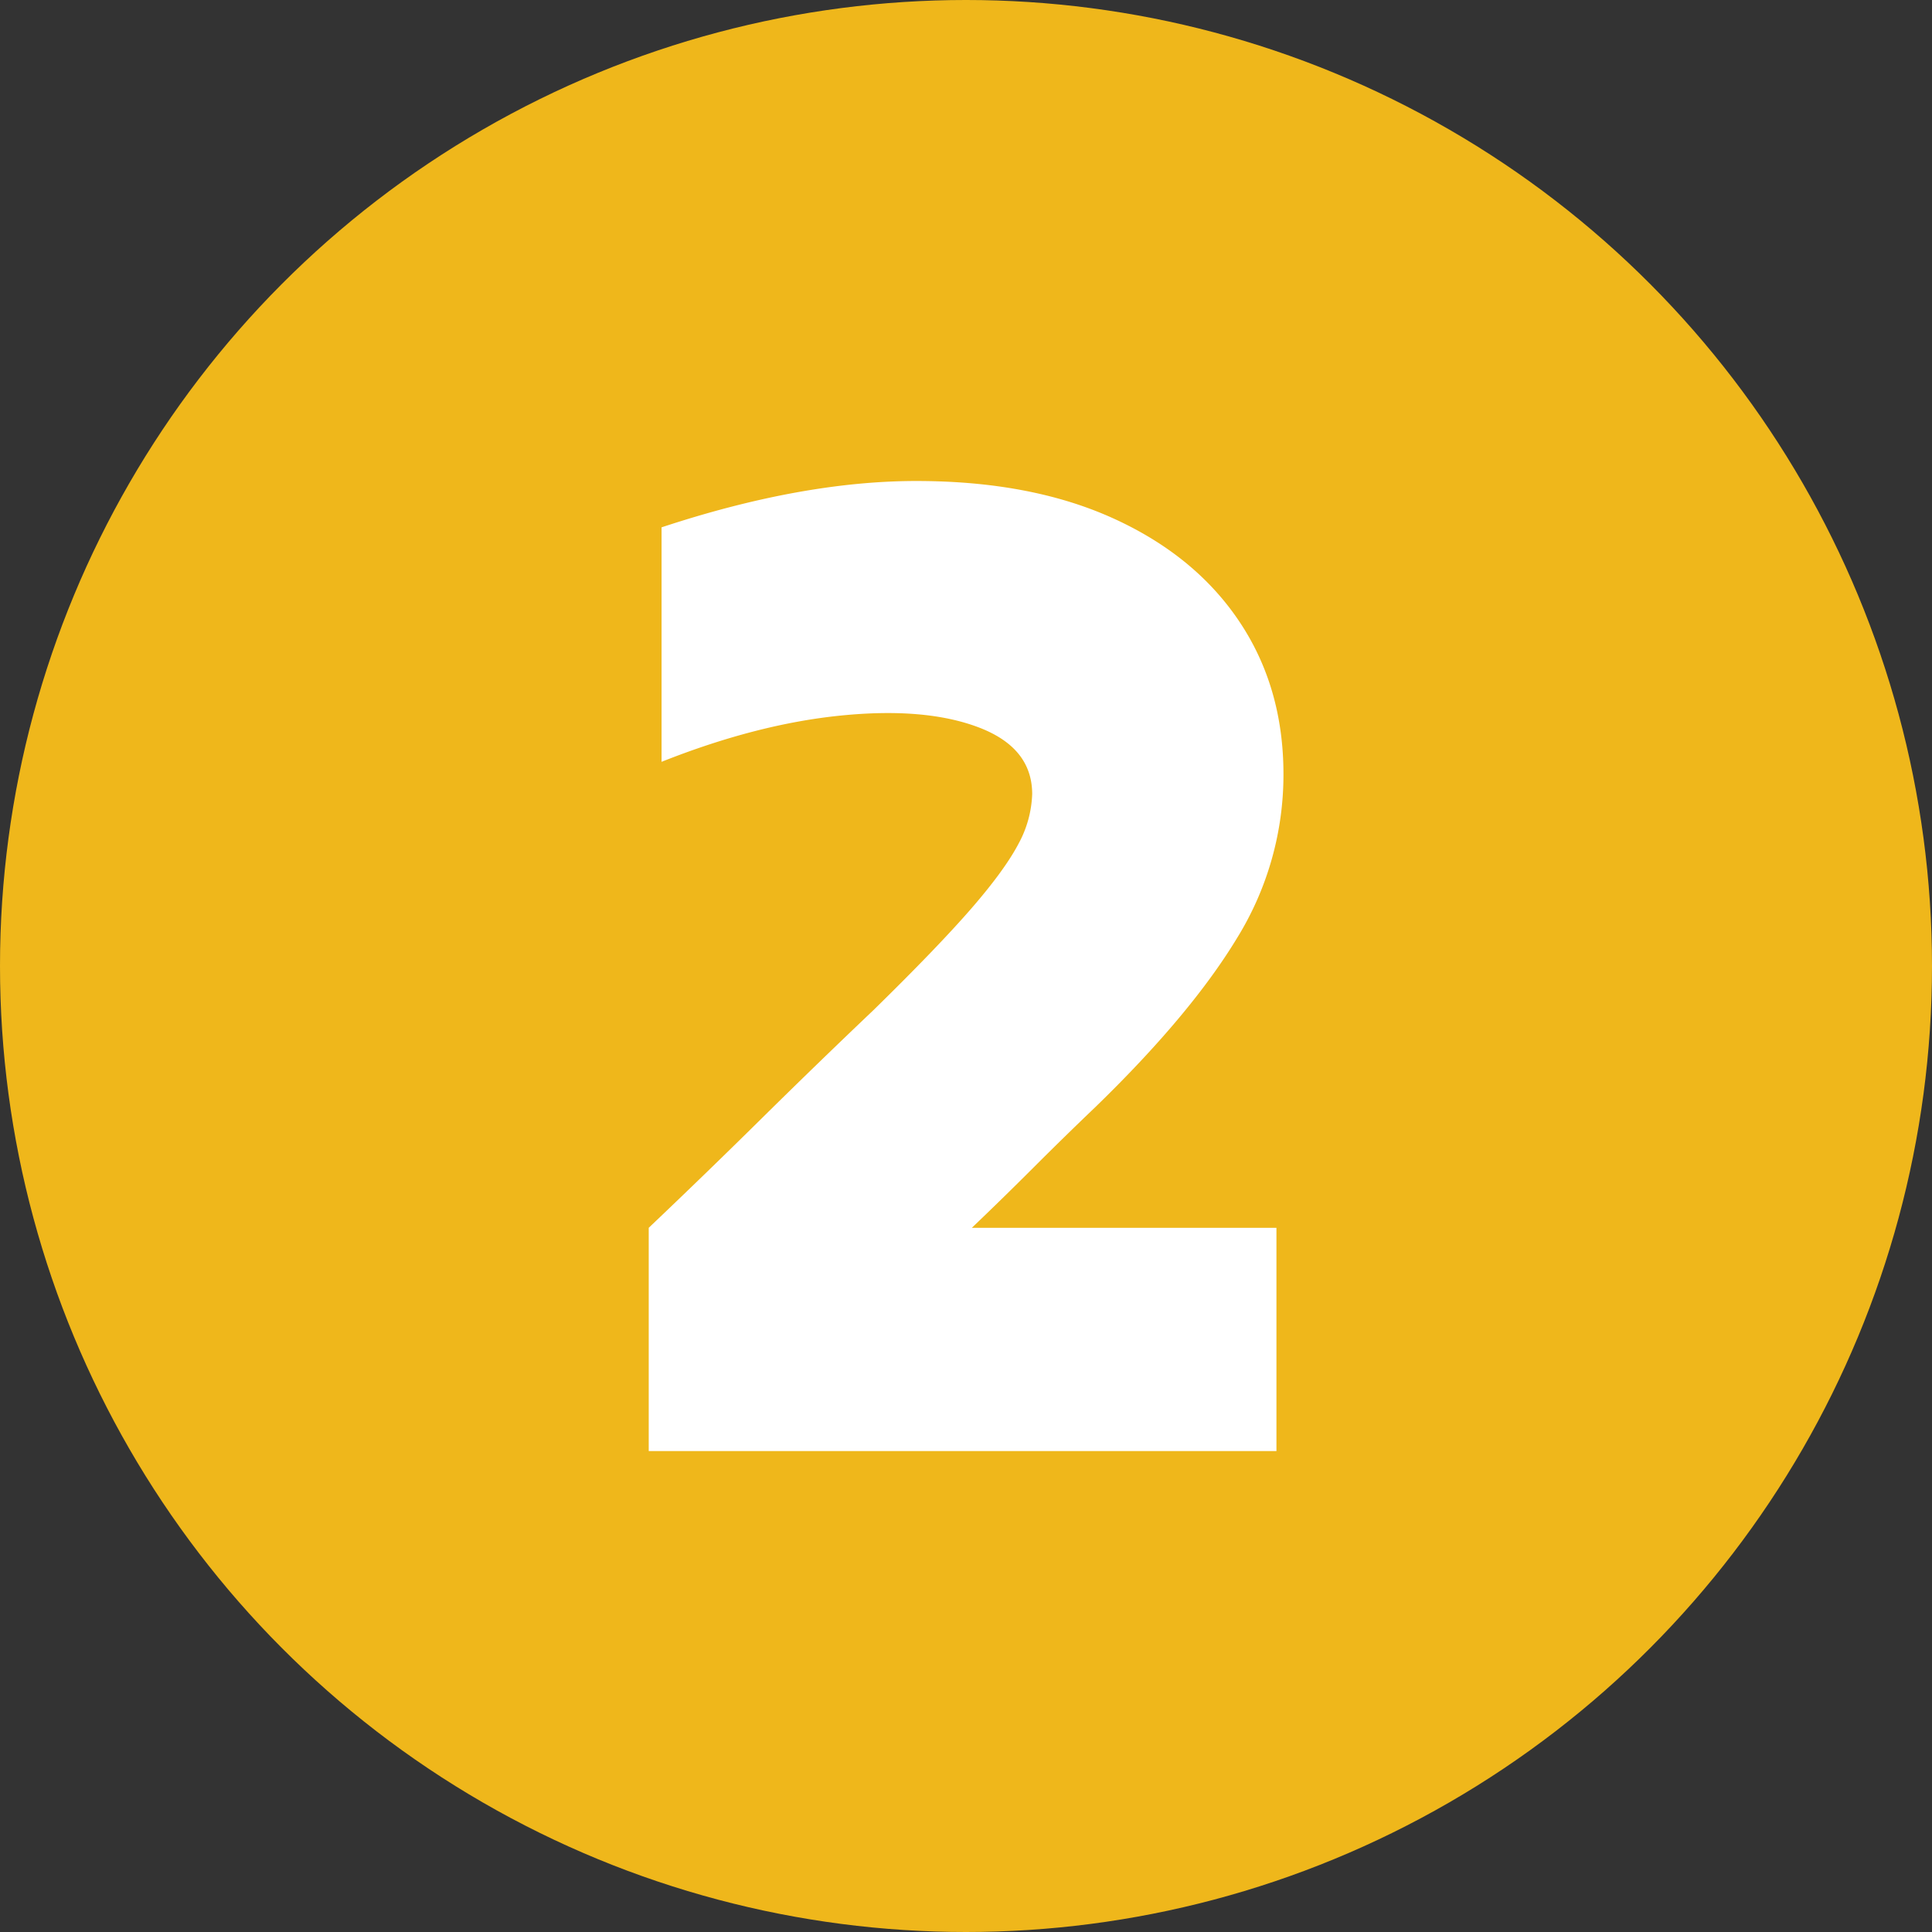
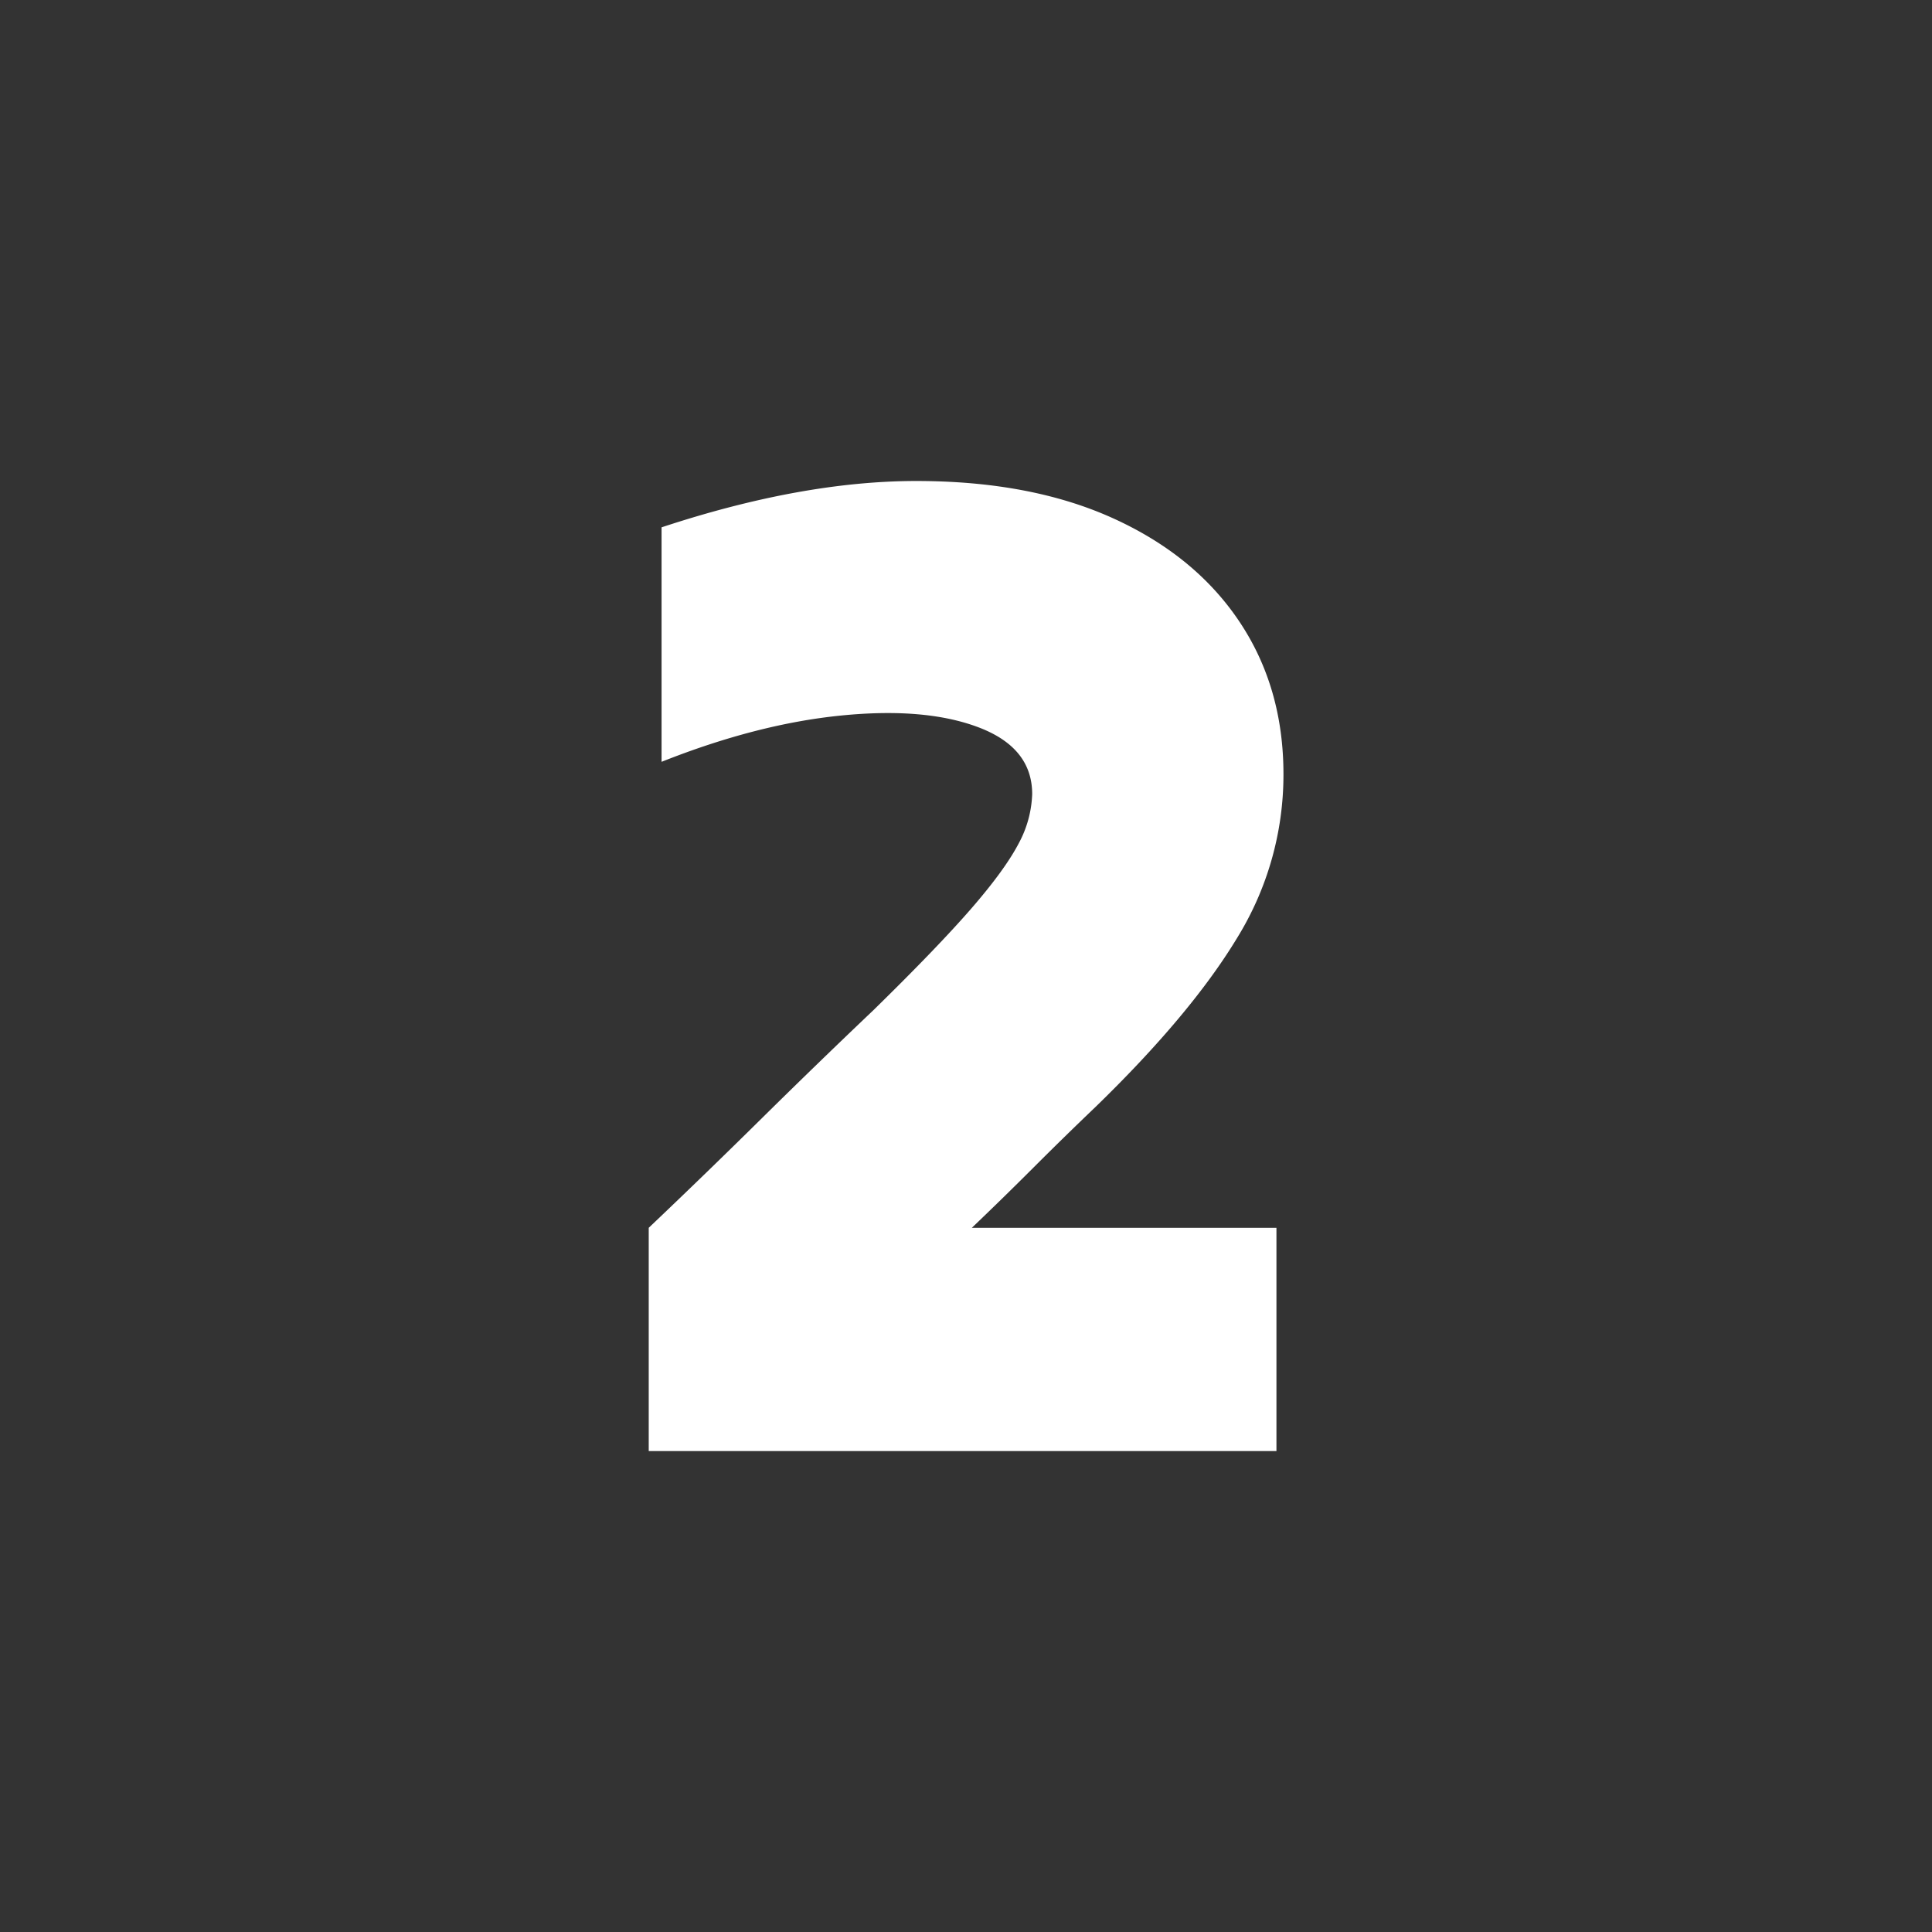
<svg xmlns="http://www.w3.org/2000/svg" viewBox="0 0 512 512">
  <rect x="0" y="0" width="512" height="512" fill="#333333" stroke="none" />
  <g id="Layer_2" data-name="Layer 2">
    <g id="_03.number_2" data-name="03.number 2">
      <g id="background">
-         <circle cx="256" cy="256" fill="#efb71b" r="256" opacity="1" original-fill="#004c6d" />
-       </g>
+         </g>
      <path d="m171.92 384.53v-59.15q14.88-14.13 29.77-28.83t29.76-28.83q17.1-16.74 26-27t12.55-17.27a29.5 29.5 0 0 0 3.54-13q0-12.28-14.14-17.67t-36.46-3.16q-22.32 2.22-47.62 12.27v-62.14q37.2-12.28 67.52-12.28t52.09 9.86q21.75 9.85 33.48 27.34t11.72 40.55a82.31 82.31 0 0 1 -12.28 43.34q-12.27 20.28-37.57 44.83-8.19 7.82-16.37 16t-16.37 16h80.73v59.15h-166.35z" fill="#ffffff" opacity="1" original-fill="#ffffff" />
    </g>
  </g>
</svg>